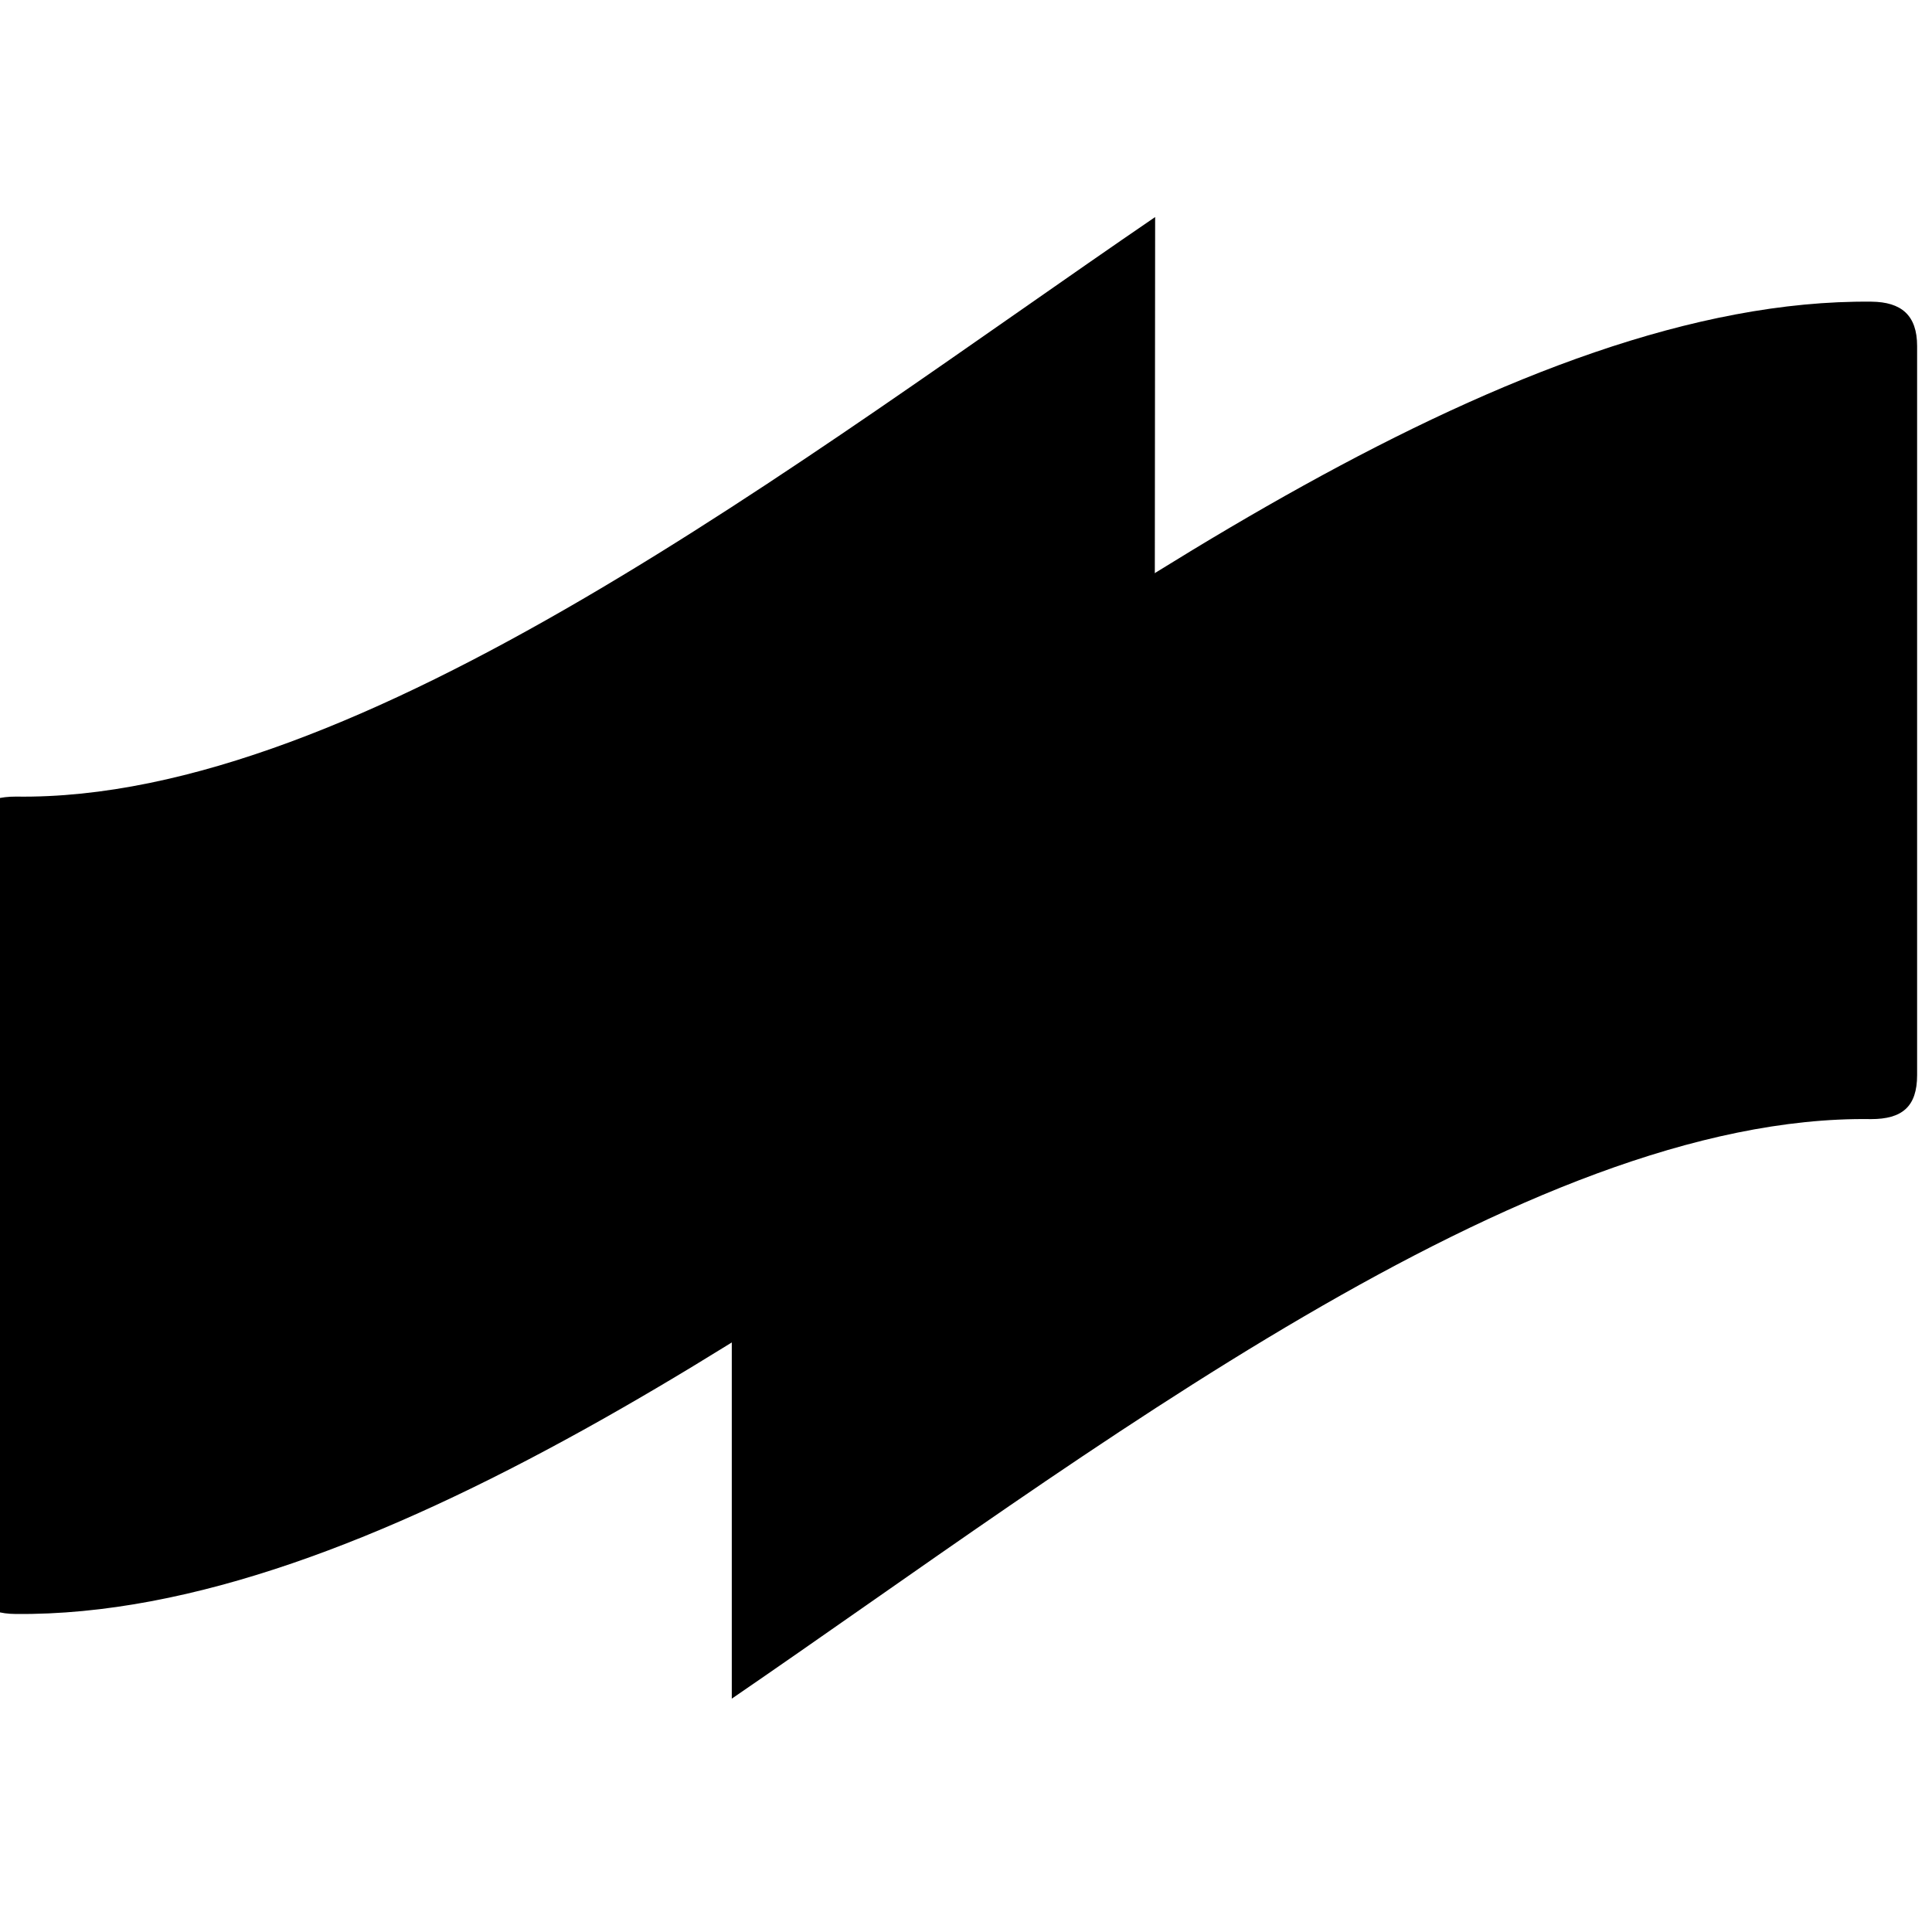
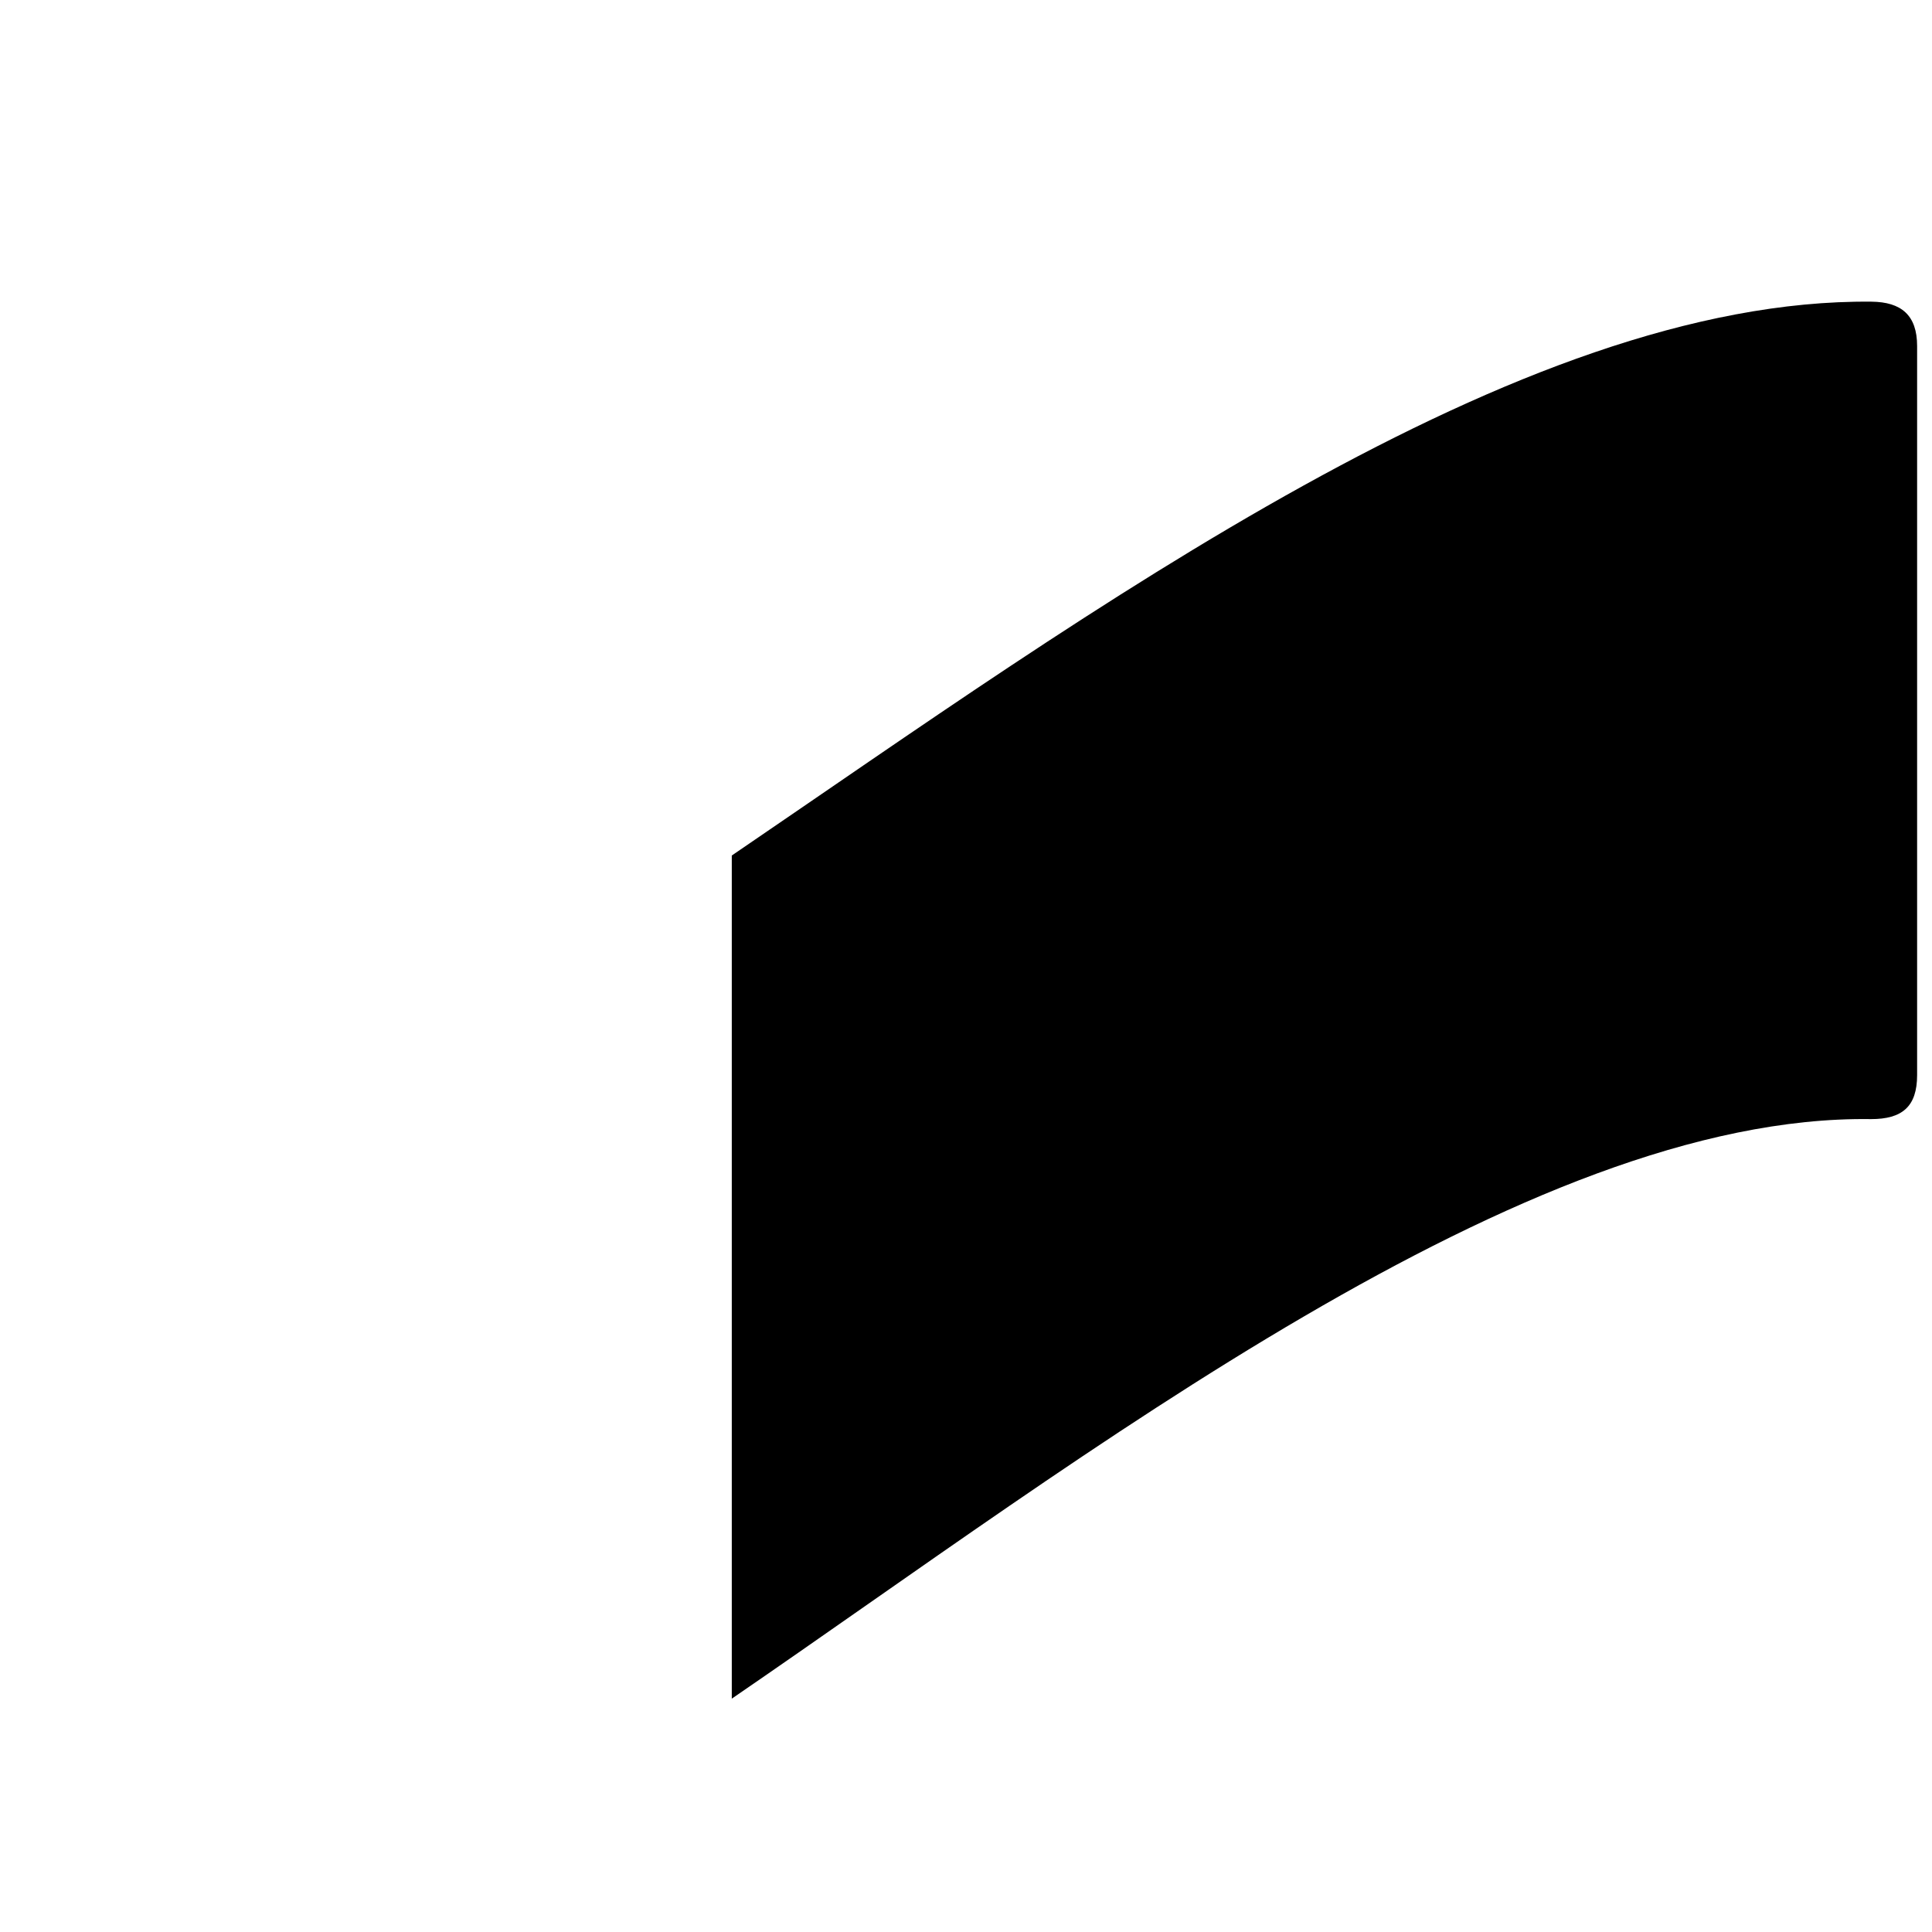
<svg xmlns="http://www.w3.org/2000/svg" width="32" height="32" viewBox="0 0 32 32" fill="none">
  <defs>
    <linearGradient id="favicon32_grad1" x1="0" y1="0" x2="20.24" y2="24" gradientUnits="userSpaceOnUse">
      <stop stopColor="#10b981" />
      <stop offset="1" stopColor="#059669" />
    </linearGradient>
    <linearGradient id="favicon32_grad2" x1="33.251" y1="25.397" x2="13.011" y2="1.543" gradientUnits="userSpaceOnUse">
      <stop stopColor="#10b981" />
      <stop offset="1" stopColor="#059669" />
    </linearGradient>
  </defs>
  <g transform="translate(-0.5, 3.5) scale(0.97)">
-     <path d="M0.787 9.994C0.257 9.994 0 10.205 0 10.746V23.195C0 23.719 0.269 23.947 0.779 23.951C6.821 24.012 14.107 18.666 20.227 14.494L20.24 0.098C14.209 4.22 6.679 10.079 0.787 9.994Z" fill="url(#favicon32_grad1)" />
    <path d="M32.464 15.501C32.994 15.501 33.251 15.29 33.251 14.749V2.3C33.251 1.775 32.982 1.548 32.472 1.543C26.425 1.482 19.135 6.829 13.011 11V25.397C19.033 21.274 26.556 15.416 32.464 15.501Z" fill="url(#favicon32_grad2)" />
  </g>
</svg>